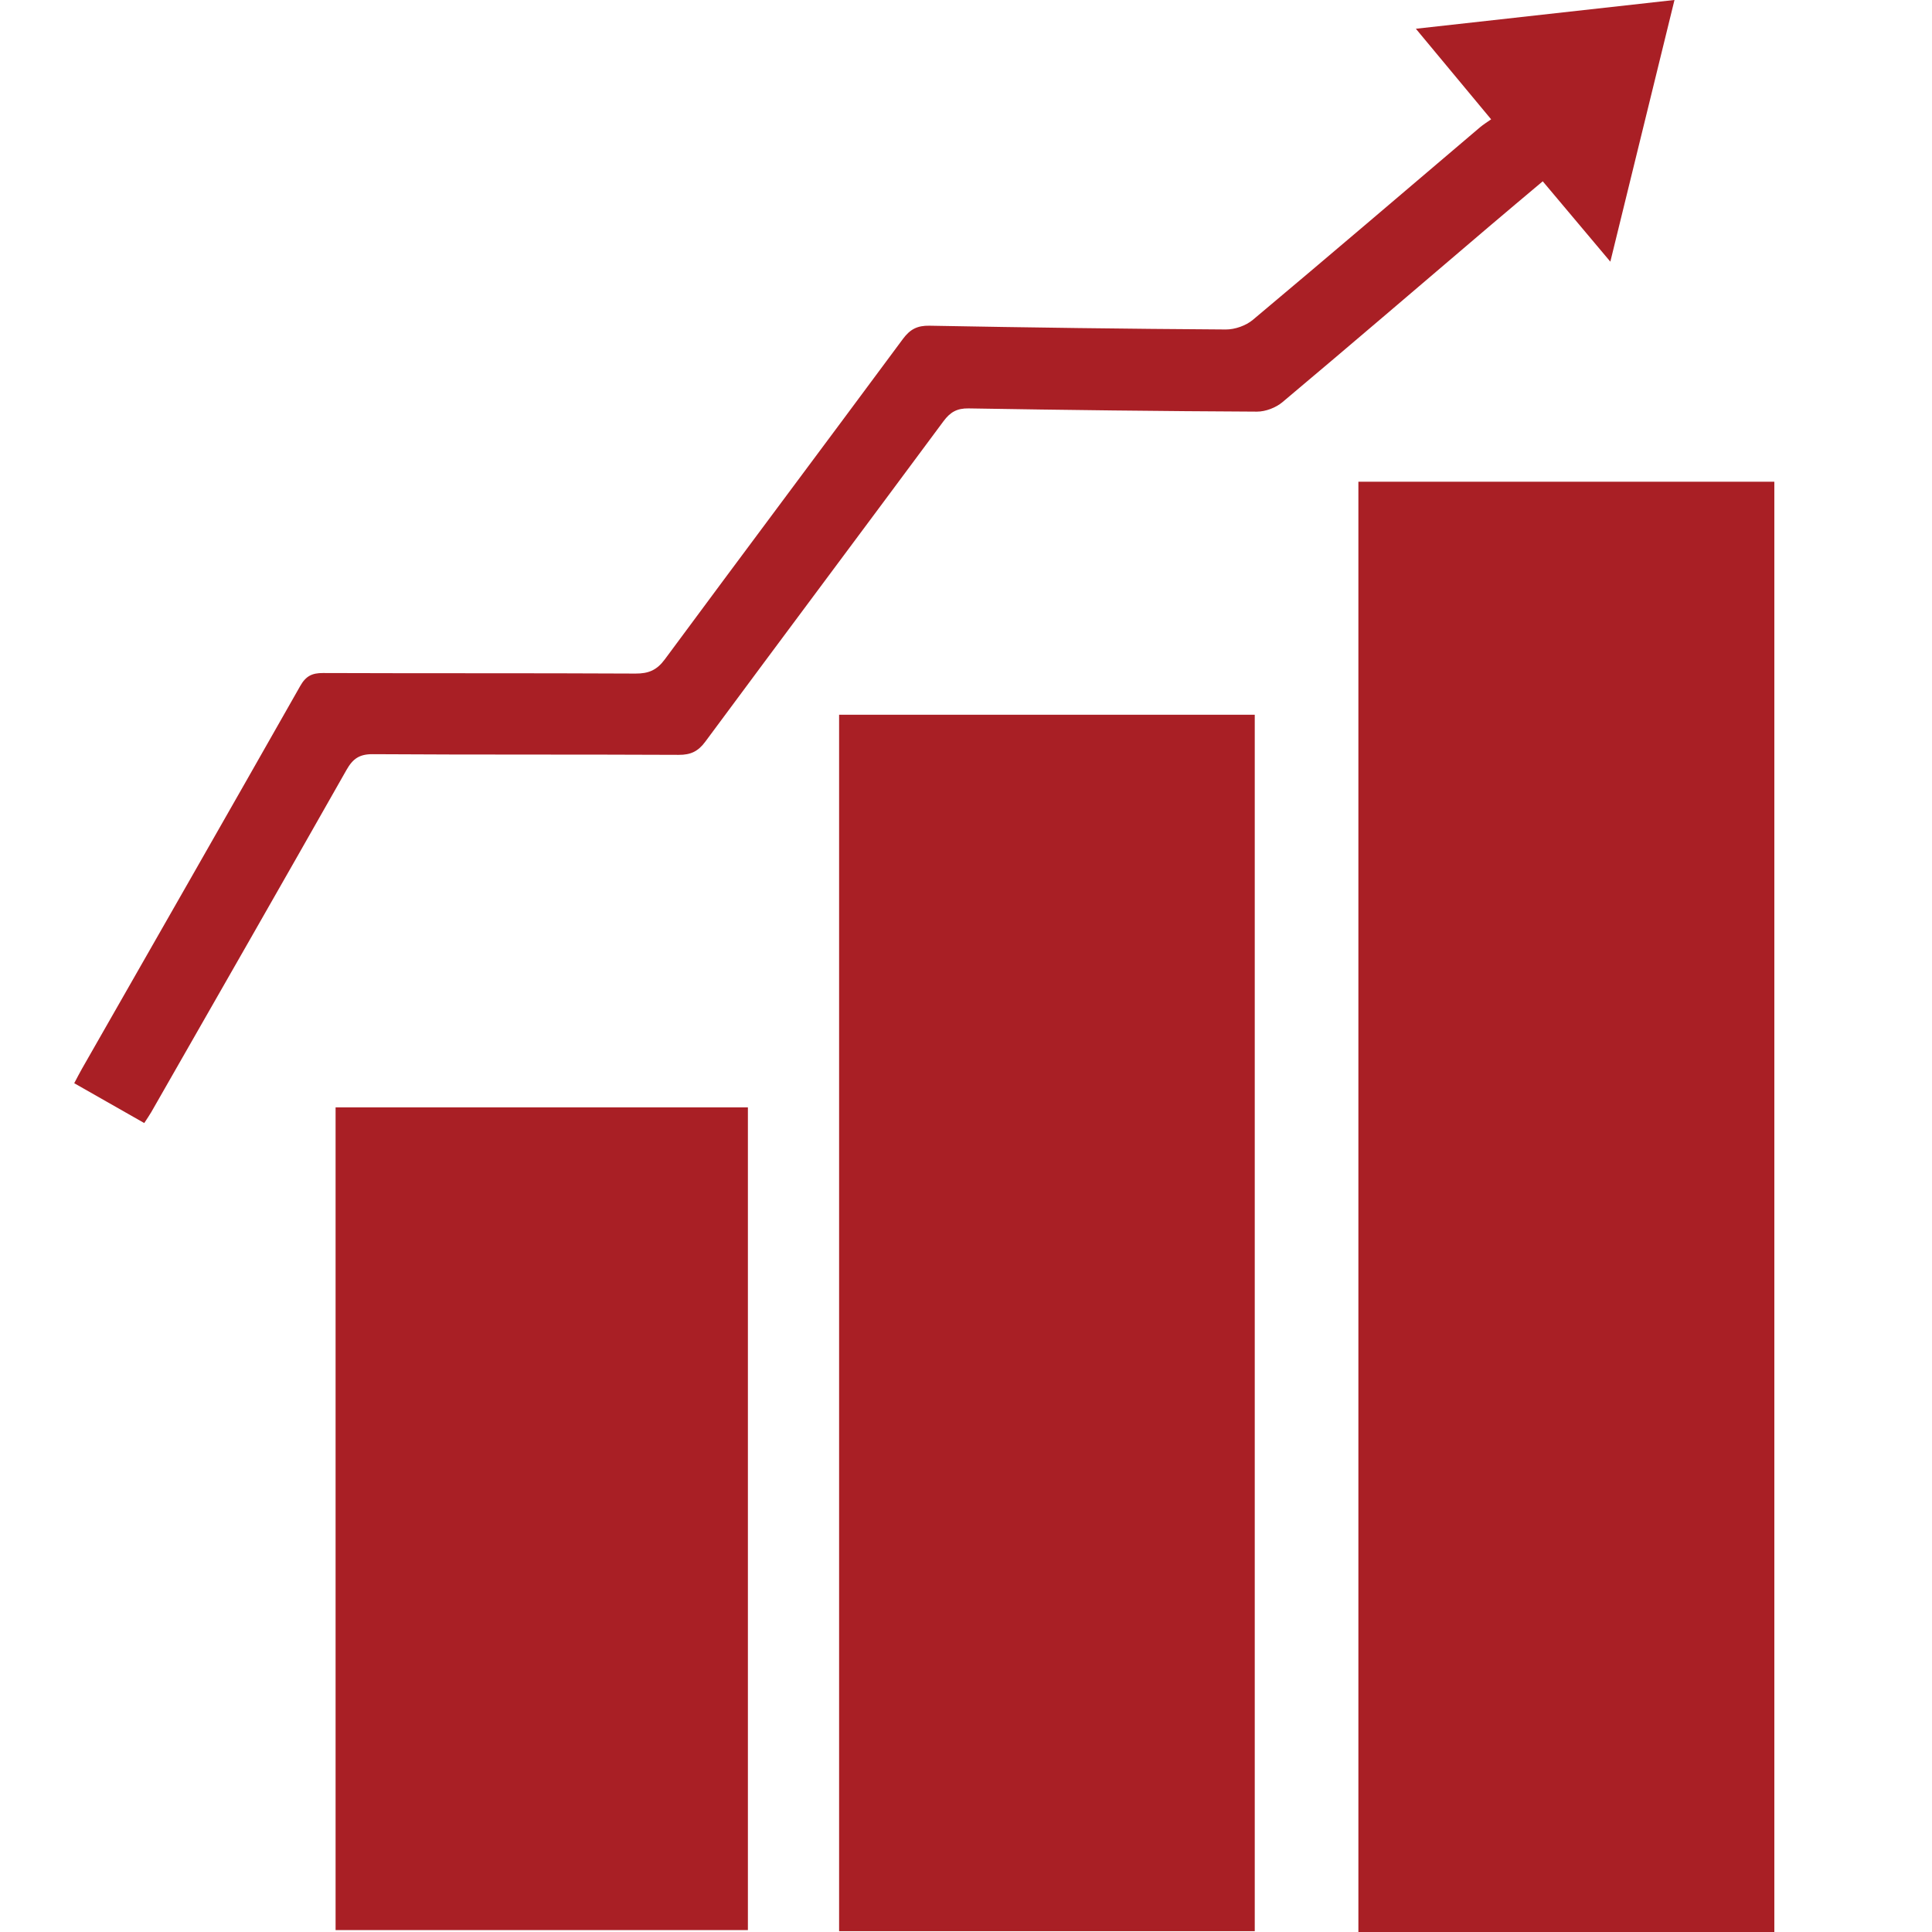
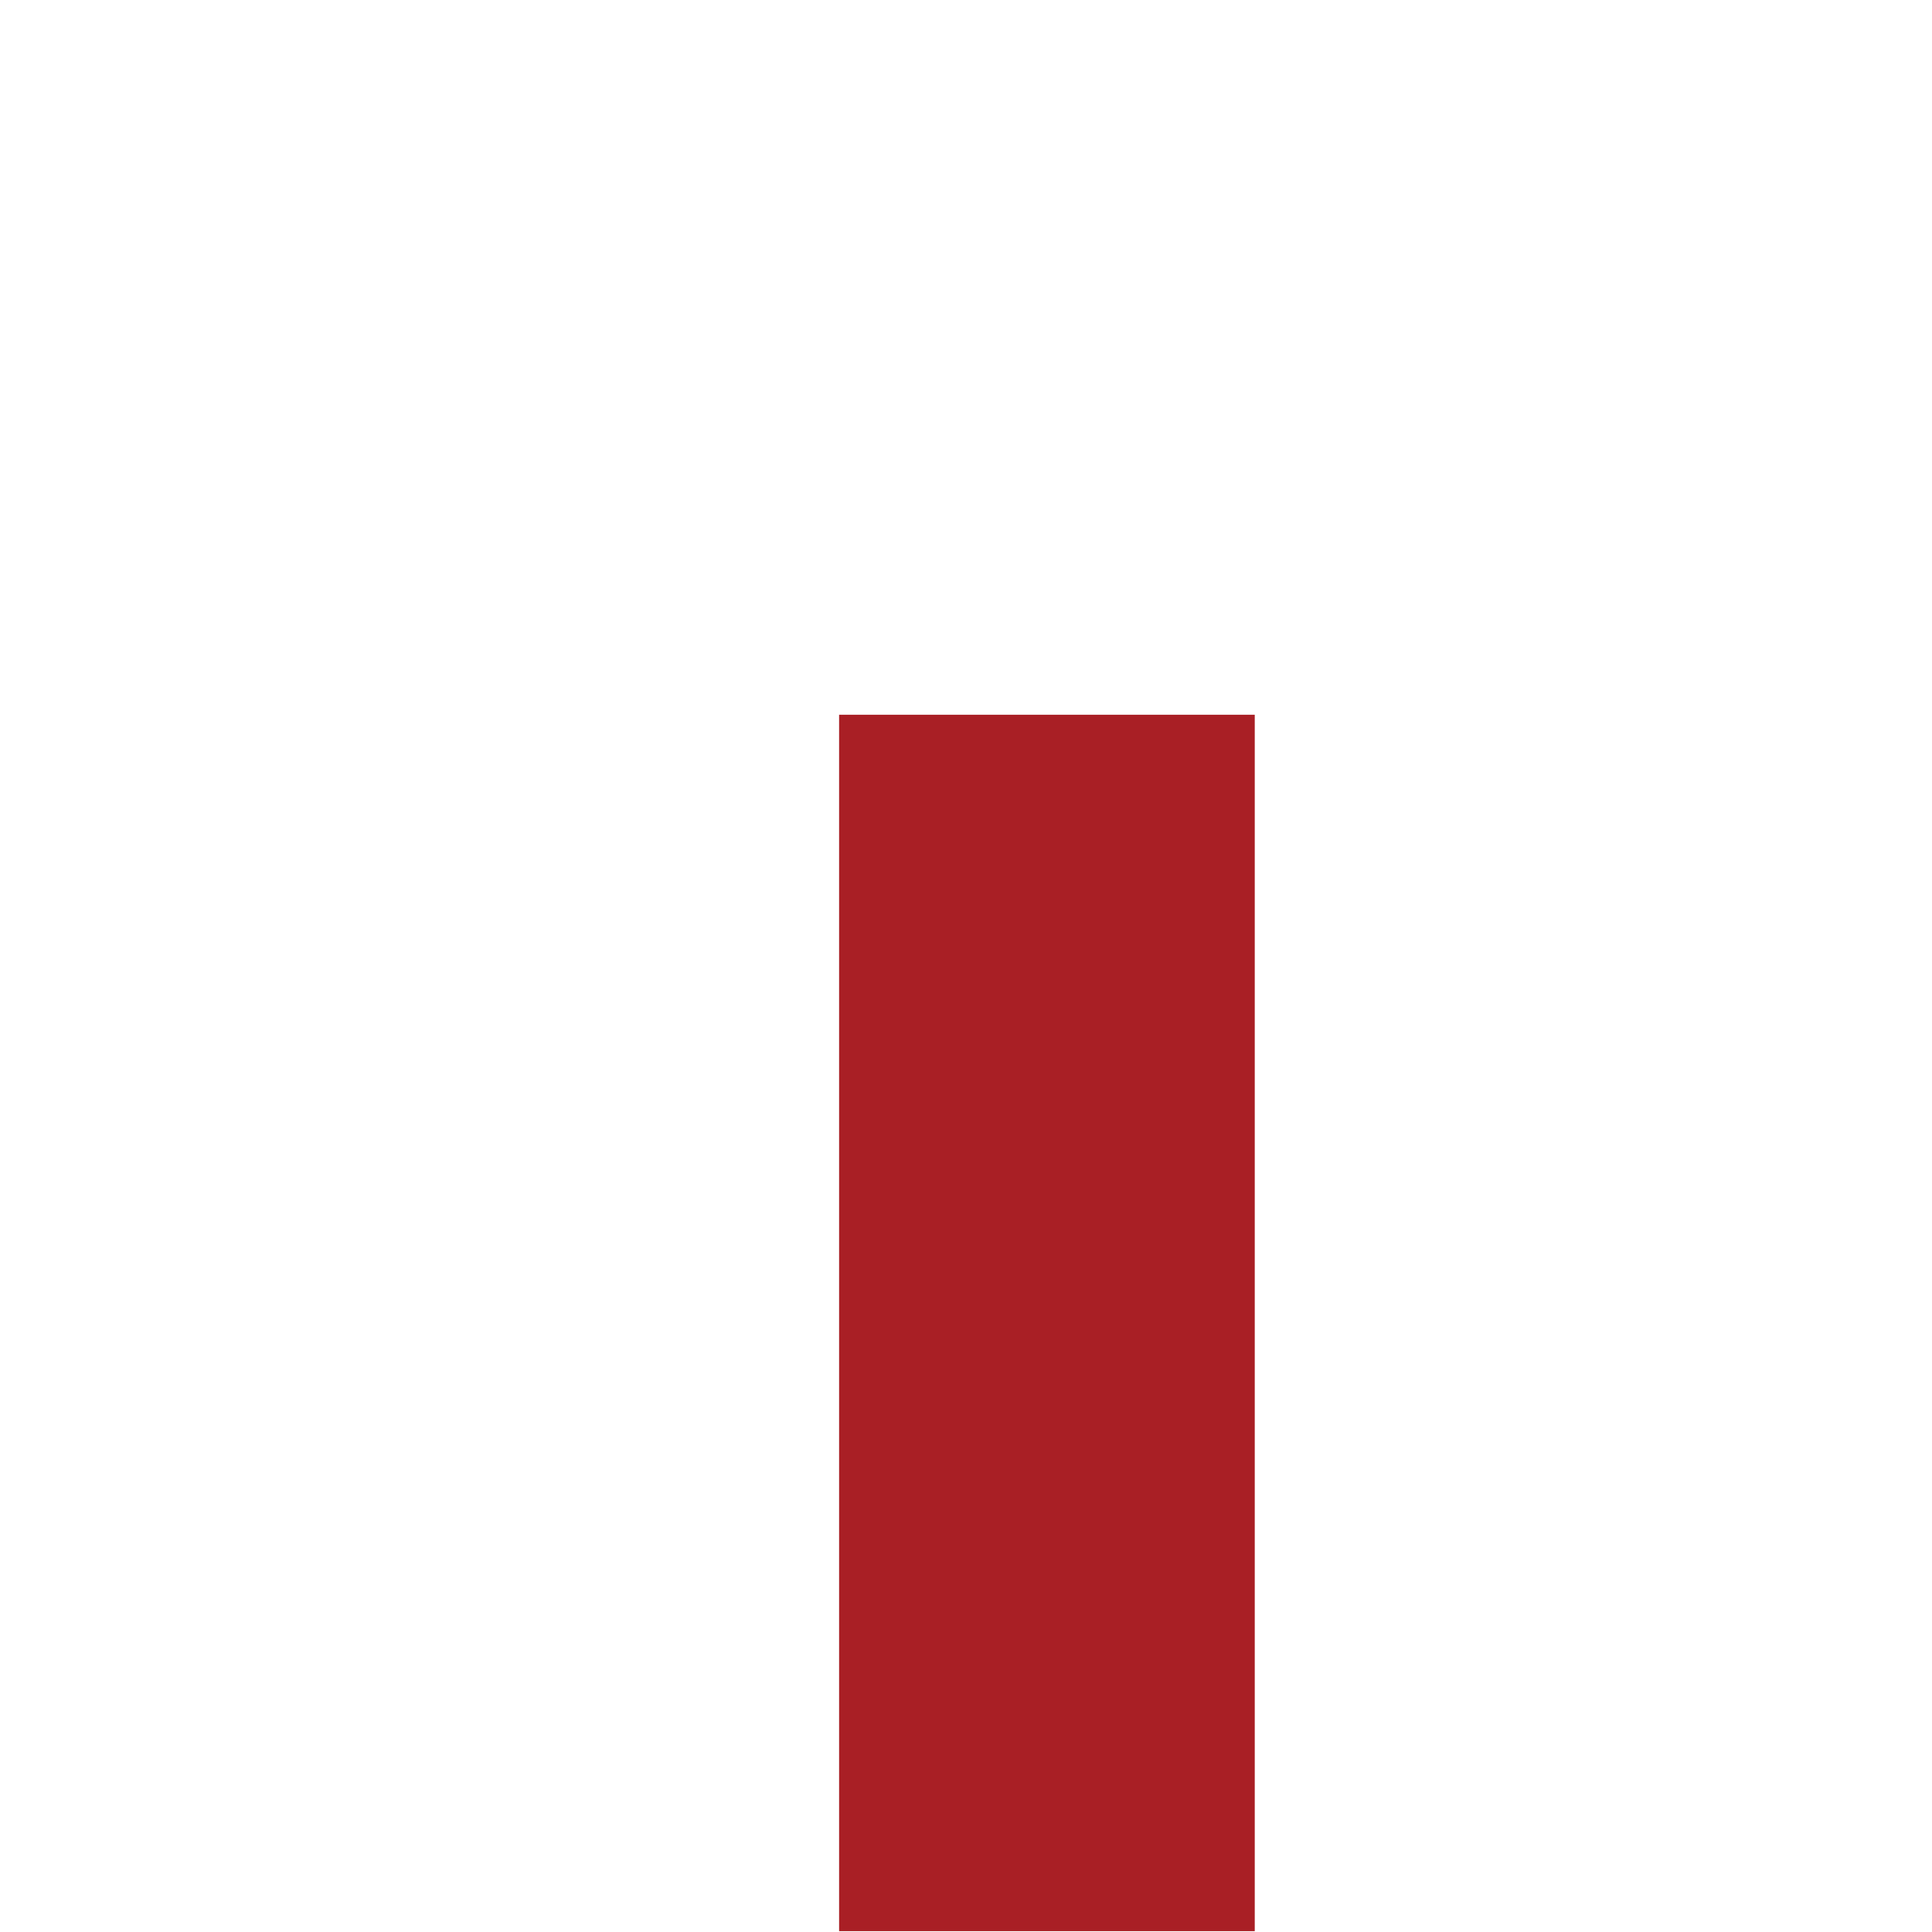
<svg xmlns="http://www.w3.org/2000/svg" id="Layer_1" data-name="Layer 1" viewBox="0 0 1000 1000">
  <defs>
    <style>      .cls-1 {        fill: #a91f25;      }    </style>
  </defs>
-   <path class="cls-1" d="m703.1,249.34h215.29v750.66h-215.29V249.34Z" />
  <path class="cls-1" d="m649.46,369.96v629.62h-215.14V369.96h215.14Z" />
-   <path class="cls-1" d="m387.11,573.17v425.84h-213.41v-425.84h213.41Z" />
-   <path class="cls-1" d="m771.83,61.79c-13.33-16.04-25.68-30.9-38.98-46.91,45.21-5.03,88.93-9.89,133.86-14.89-11.07,45.17-21.92,89.43-33.2,135.45-12.09-14.38-23.19-27.57-34.99-41.6-9.51,8.02-18.8,15.78-28.01,23.63-35.54,30.27-70.96,60.66-106.71,90.68-3.43,2.88-8.77,4.93-13.22,4.91-49.74-.23-99.49-.84-149.23-1.67-6-.1-9.51,1.92-12.99,6.62-41.01,55.35-82.29,110.49-123.28,165.86-3.71,5.02-7.54,6.88-13.77,6.84-52.8-.26-105.61-.01-158.41-.35-6.88-.04-10.28,2.38-13.53,8.11-33.54,59.16-67.35,118.17-101.11,177.22-.95,1.65-2.06,3.21-3.6,5.6-11.95-6.8-23.68-13.47-36.24-20.62,1.46-2.75,2.66-5.13,3.98-7.44,37.71-66.05,75.5-132.06,113.03-198.22,2.89-5.1,6.1-6.67,11.76-6.65,53.92.21,107.83,0,161.75.28,6.77.04,11.05-1.78,15.17-7.36,40.95-55.39,82.27-110.52,123.26-165.87,3.7-5,7.46-6.94,13.74-6.82,51.13.94,102.26,1.64,153.39,1.95,4.7.03,10.39-1.98,13.99-5,39.39-33.02,78.45-66.43,117.63-99.71,1.68-1.43,3.59-2.57,5.7-4.07Z" />
+   <path class="cls-1" d="m771.83,61.79Z" />
</svg>